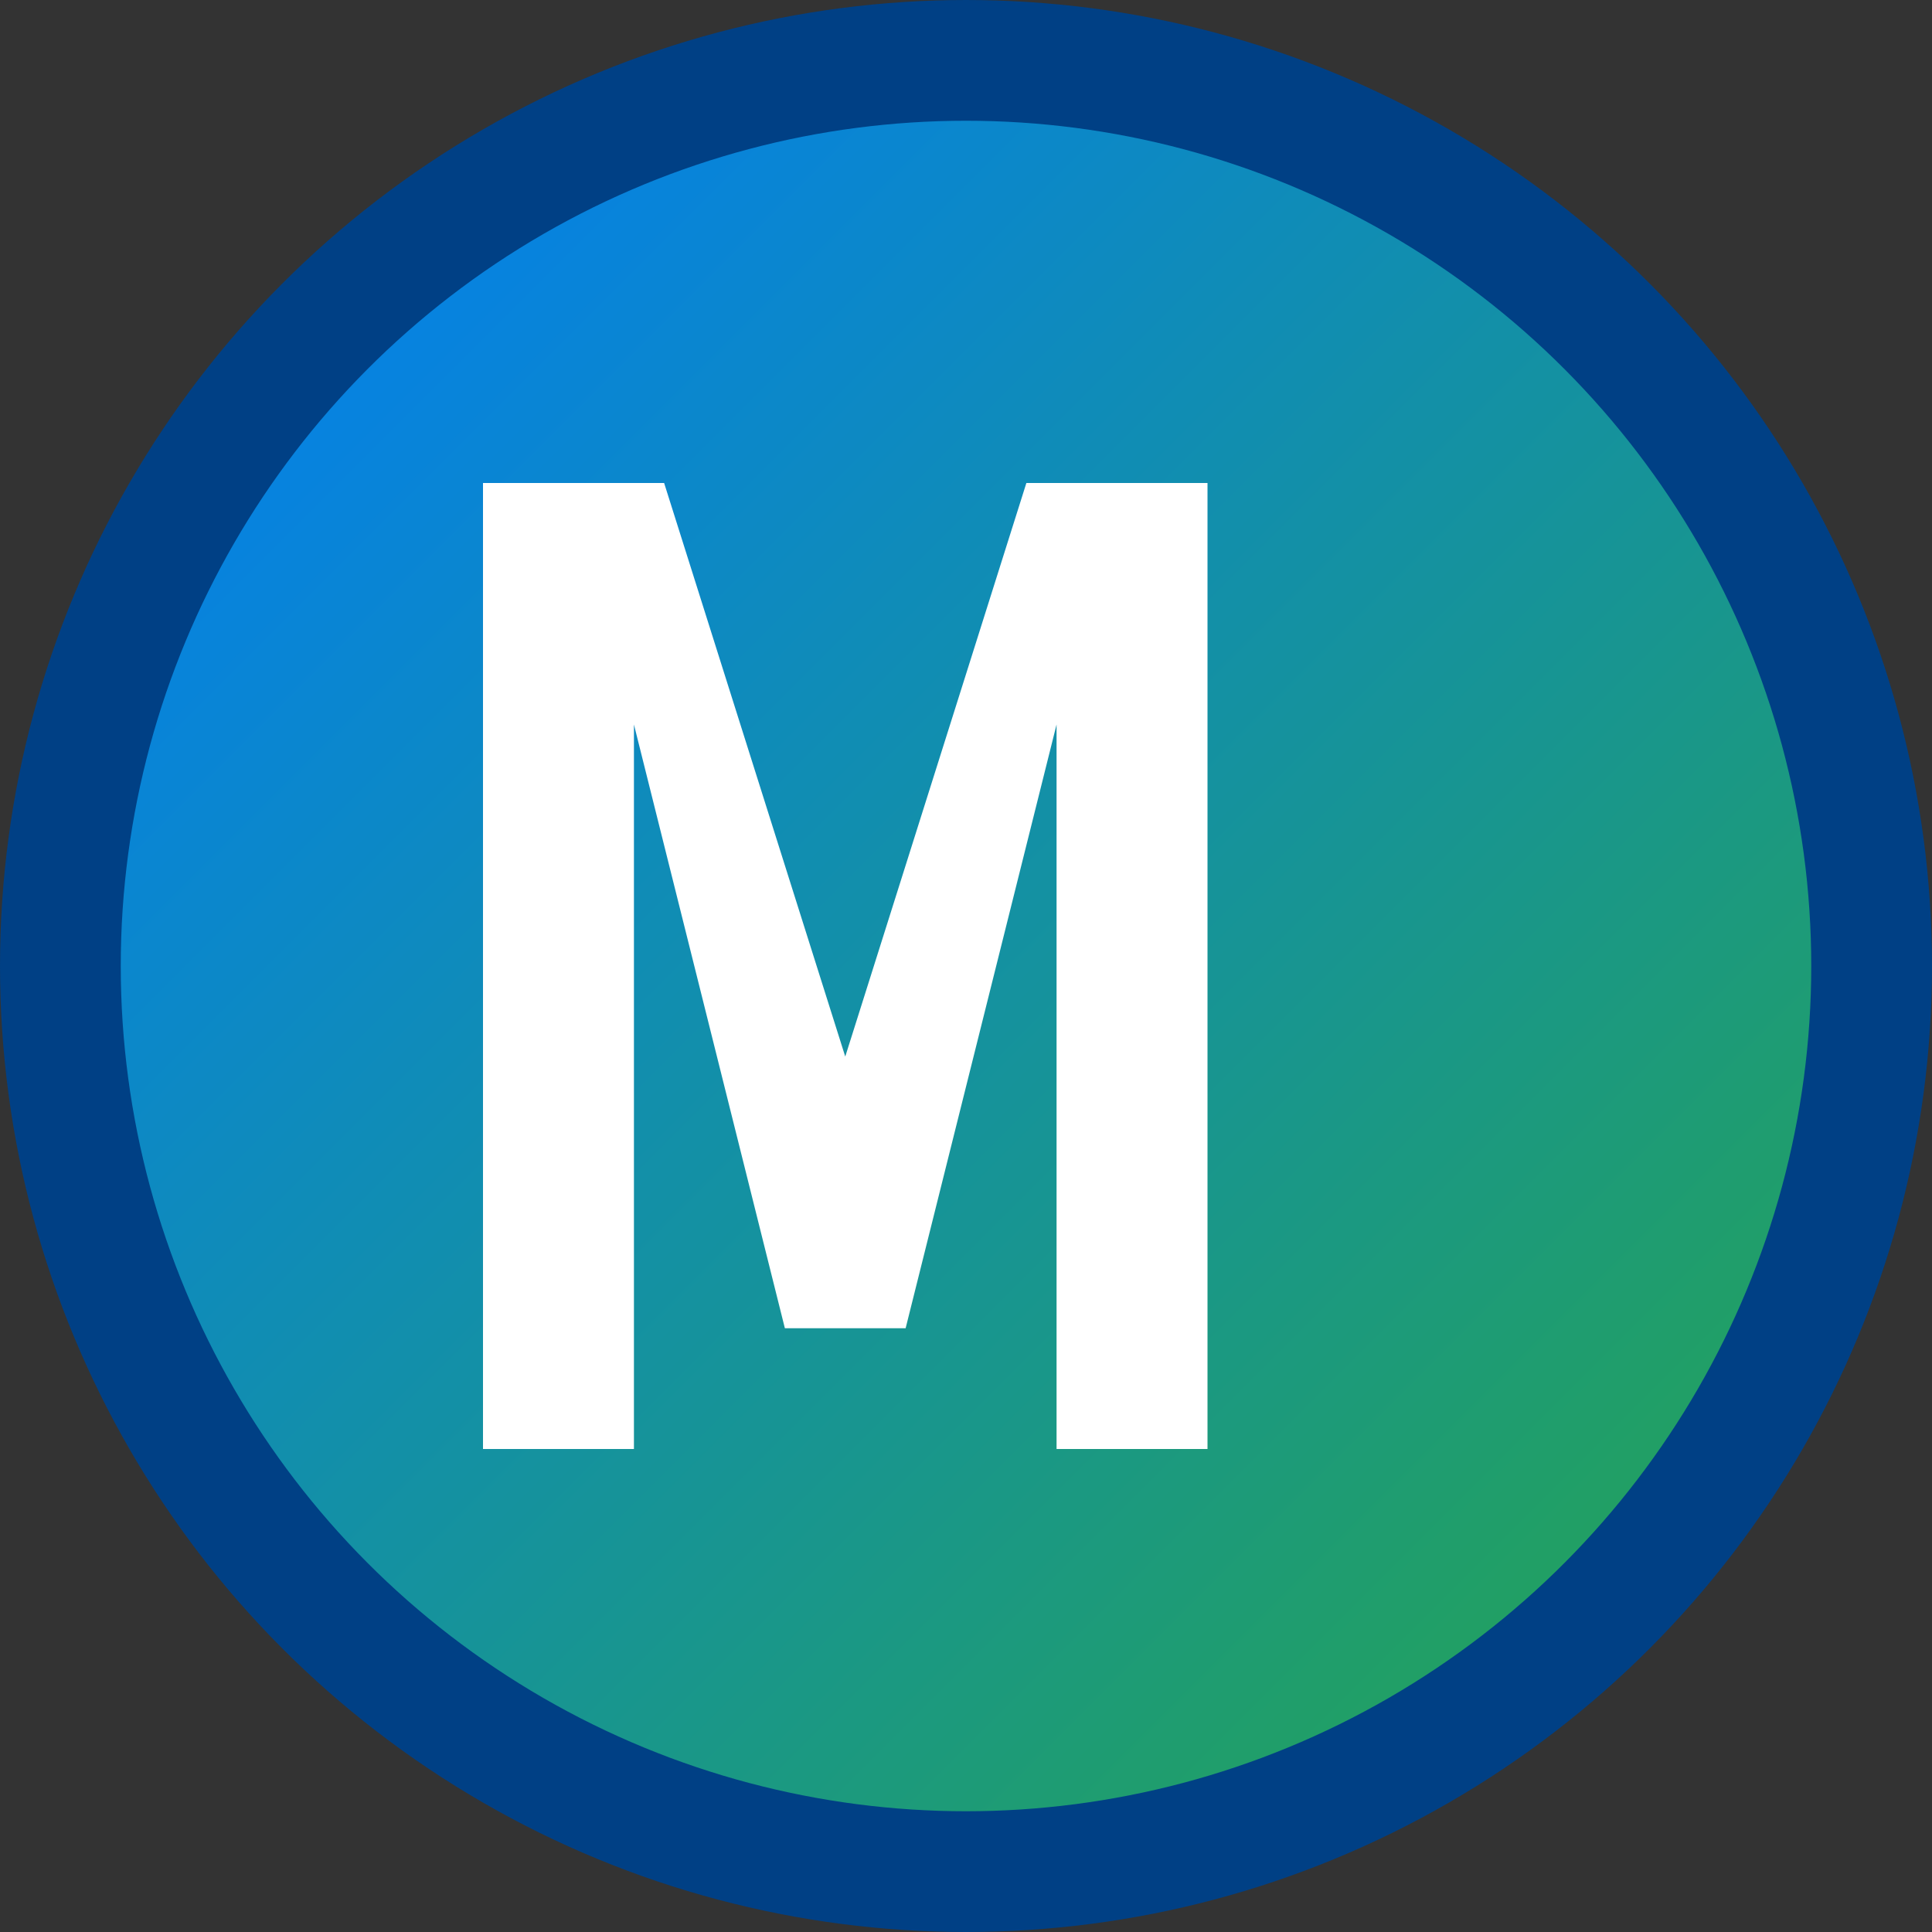
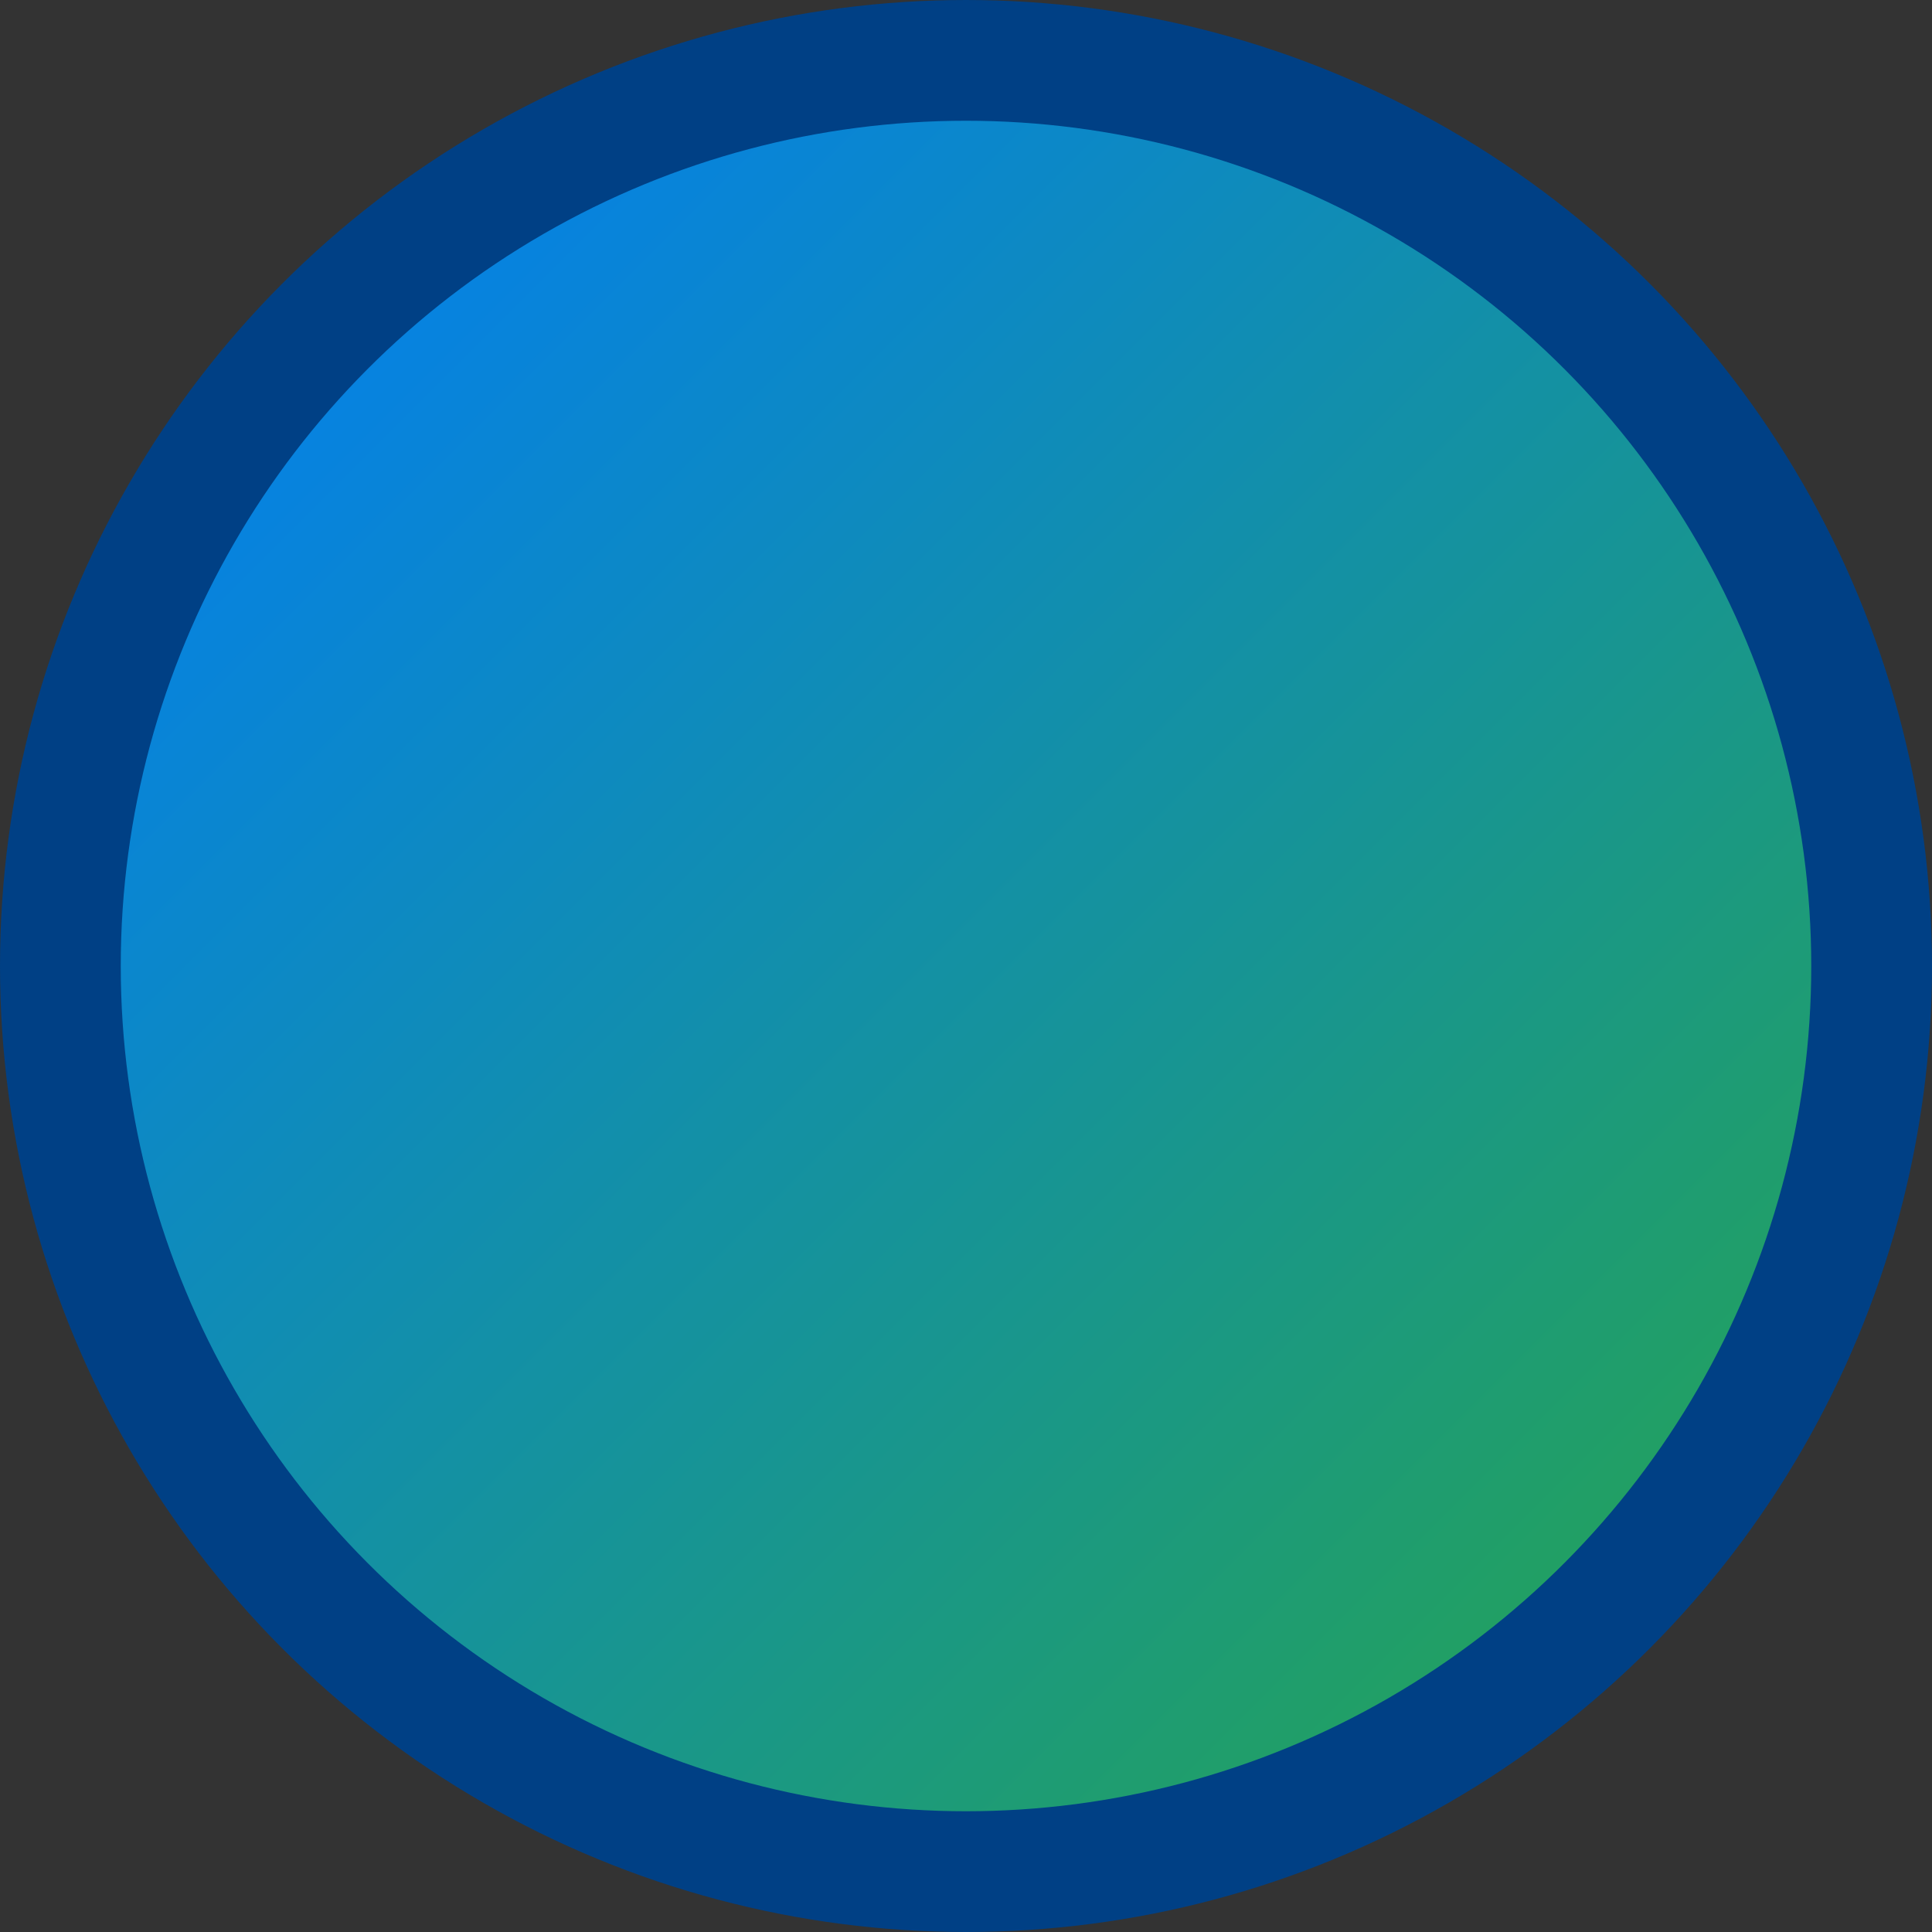
<svg xmlns="http://www.w3.org/2000/svg" width="32" height="32" viewBox="0 0 32 32">
  <rect x="0" y="0" width="32" height="32" fill="#333333" stroke="none" />
  <defs>
    <linearGradient id="grad" x1="0%" y1="0%" x2="100%" y2="100%">
      <stop offset="0%" stop-color="#007BFF" />
      <stop offset="100%" stop-color="#28A745" />
    </linearGradient>
  </defs>
  <circle cx="16" cy="16" r="15" fill="url(#grad)" stroke="#004085" stroke-width="2" />
-   <path d="M8 24V8h3l3 9.5L17 8h3v16h-2.5V12L15 22h-2l-2.5-10v12H8z" fill="white" />
</svg>